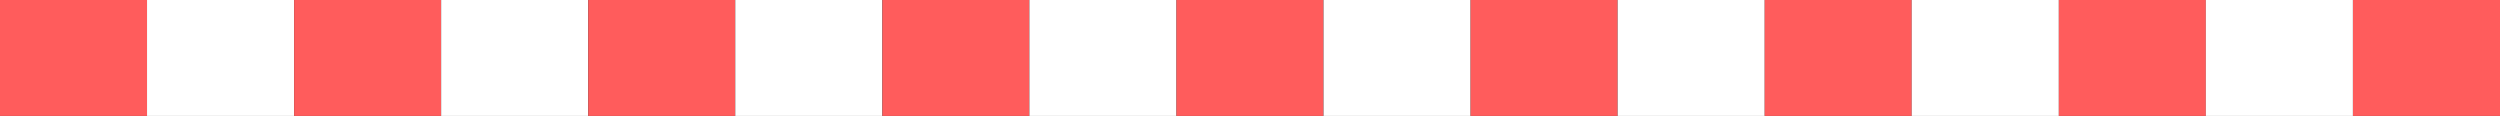
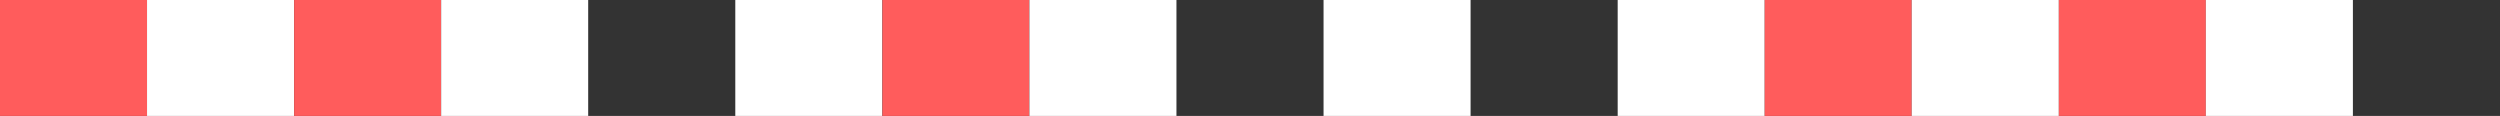
<svg xmlns="http://www.w3.org/2000/svg" id="_レイヤー_2" data-name="レイヤー 2" viewBox="0 0 345 16">
  <rect x="0" y="0" width="345" height="16" fill="#333333" stroke="none" />
  <defs>
    <style>
      .cls-1 {
        fill: none;
      }

      .cls-1, .cls-2, .cls-3 {
        stroke-width: 0px;
      }

      .cls-2 {
        fill: #ff5c5c;
      }

      .cls-3 {
        fill: #fff;
      }
    </style>
  </defs>
  <g id="guide">
    <g>
-       <rect class="cls-1" width="345" height="16" />
      <path class="cls-2" d="M0,16h20.29V0H0v16Z" />
      <path class="cls-3" d="M20.29,16h20.29V0h-20.29v16Z" />
      <path class="cls-2" d="M40.59,16h20.29V0h-20.29v16Z" />
      <path class="cls-3" d="M60.88,16h20.29V0h-20.29s0,16,0,16Z" />
-       <path class="cls-2" d="M81.18,16h20.29V0h-20.29v16Z" />
      <path class="cls-3" d="M101.47,16h20.29V0h-20.29v16Z" />
      <path class="cls-2" d="M121.77,16h20.29V0h-20.29v16Z" />
      <path class="cls-3" d="M142.06,16h20.29V0h-20.29v16Z" />
-       <path class="cls-2" d="M162.35,16h20.29V0h-20.29v16Z" />
      <path class="cls-3" d="M182.65,16h20.29V0h-20.29v16Z" />
-       <path class="cls-2" d="M202.94,16h20.29V0h-20.29v16Z" />
      <path class="cls-3" d="M223.24,16h20.29V0h-20.29v16h0Z" />
      <path class="cls-2" d="M243.53,16h20.29V0h-20.29v16Z" />
      <path class="cls-3" d="M263.82,16h20.3V0h-20.3v16Z" />
      <path class="cls-2" d="M284.12,16h20.29V0h-20.29v16Z" />
      <path class="cls-3" d="M304.41,16h20.29V0h-20.29v16Z" />
-       <path class="cls-2" d="M324.71,16h20.29V0h-20.29v16Z" />
    </g>
  </g>
</svg>